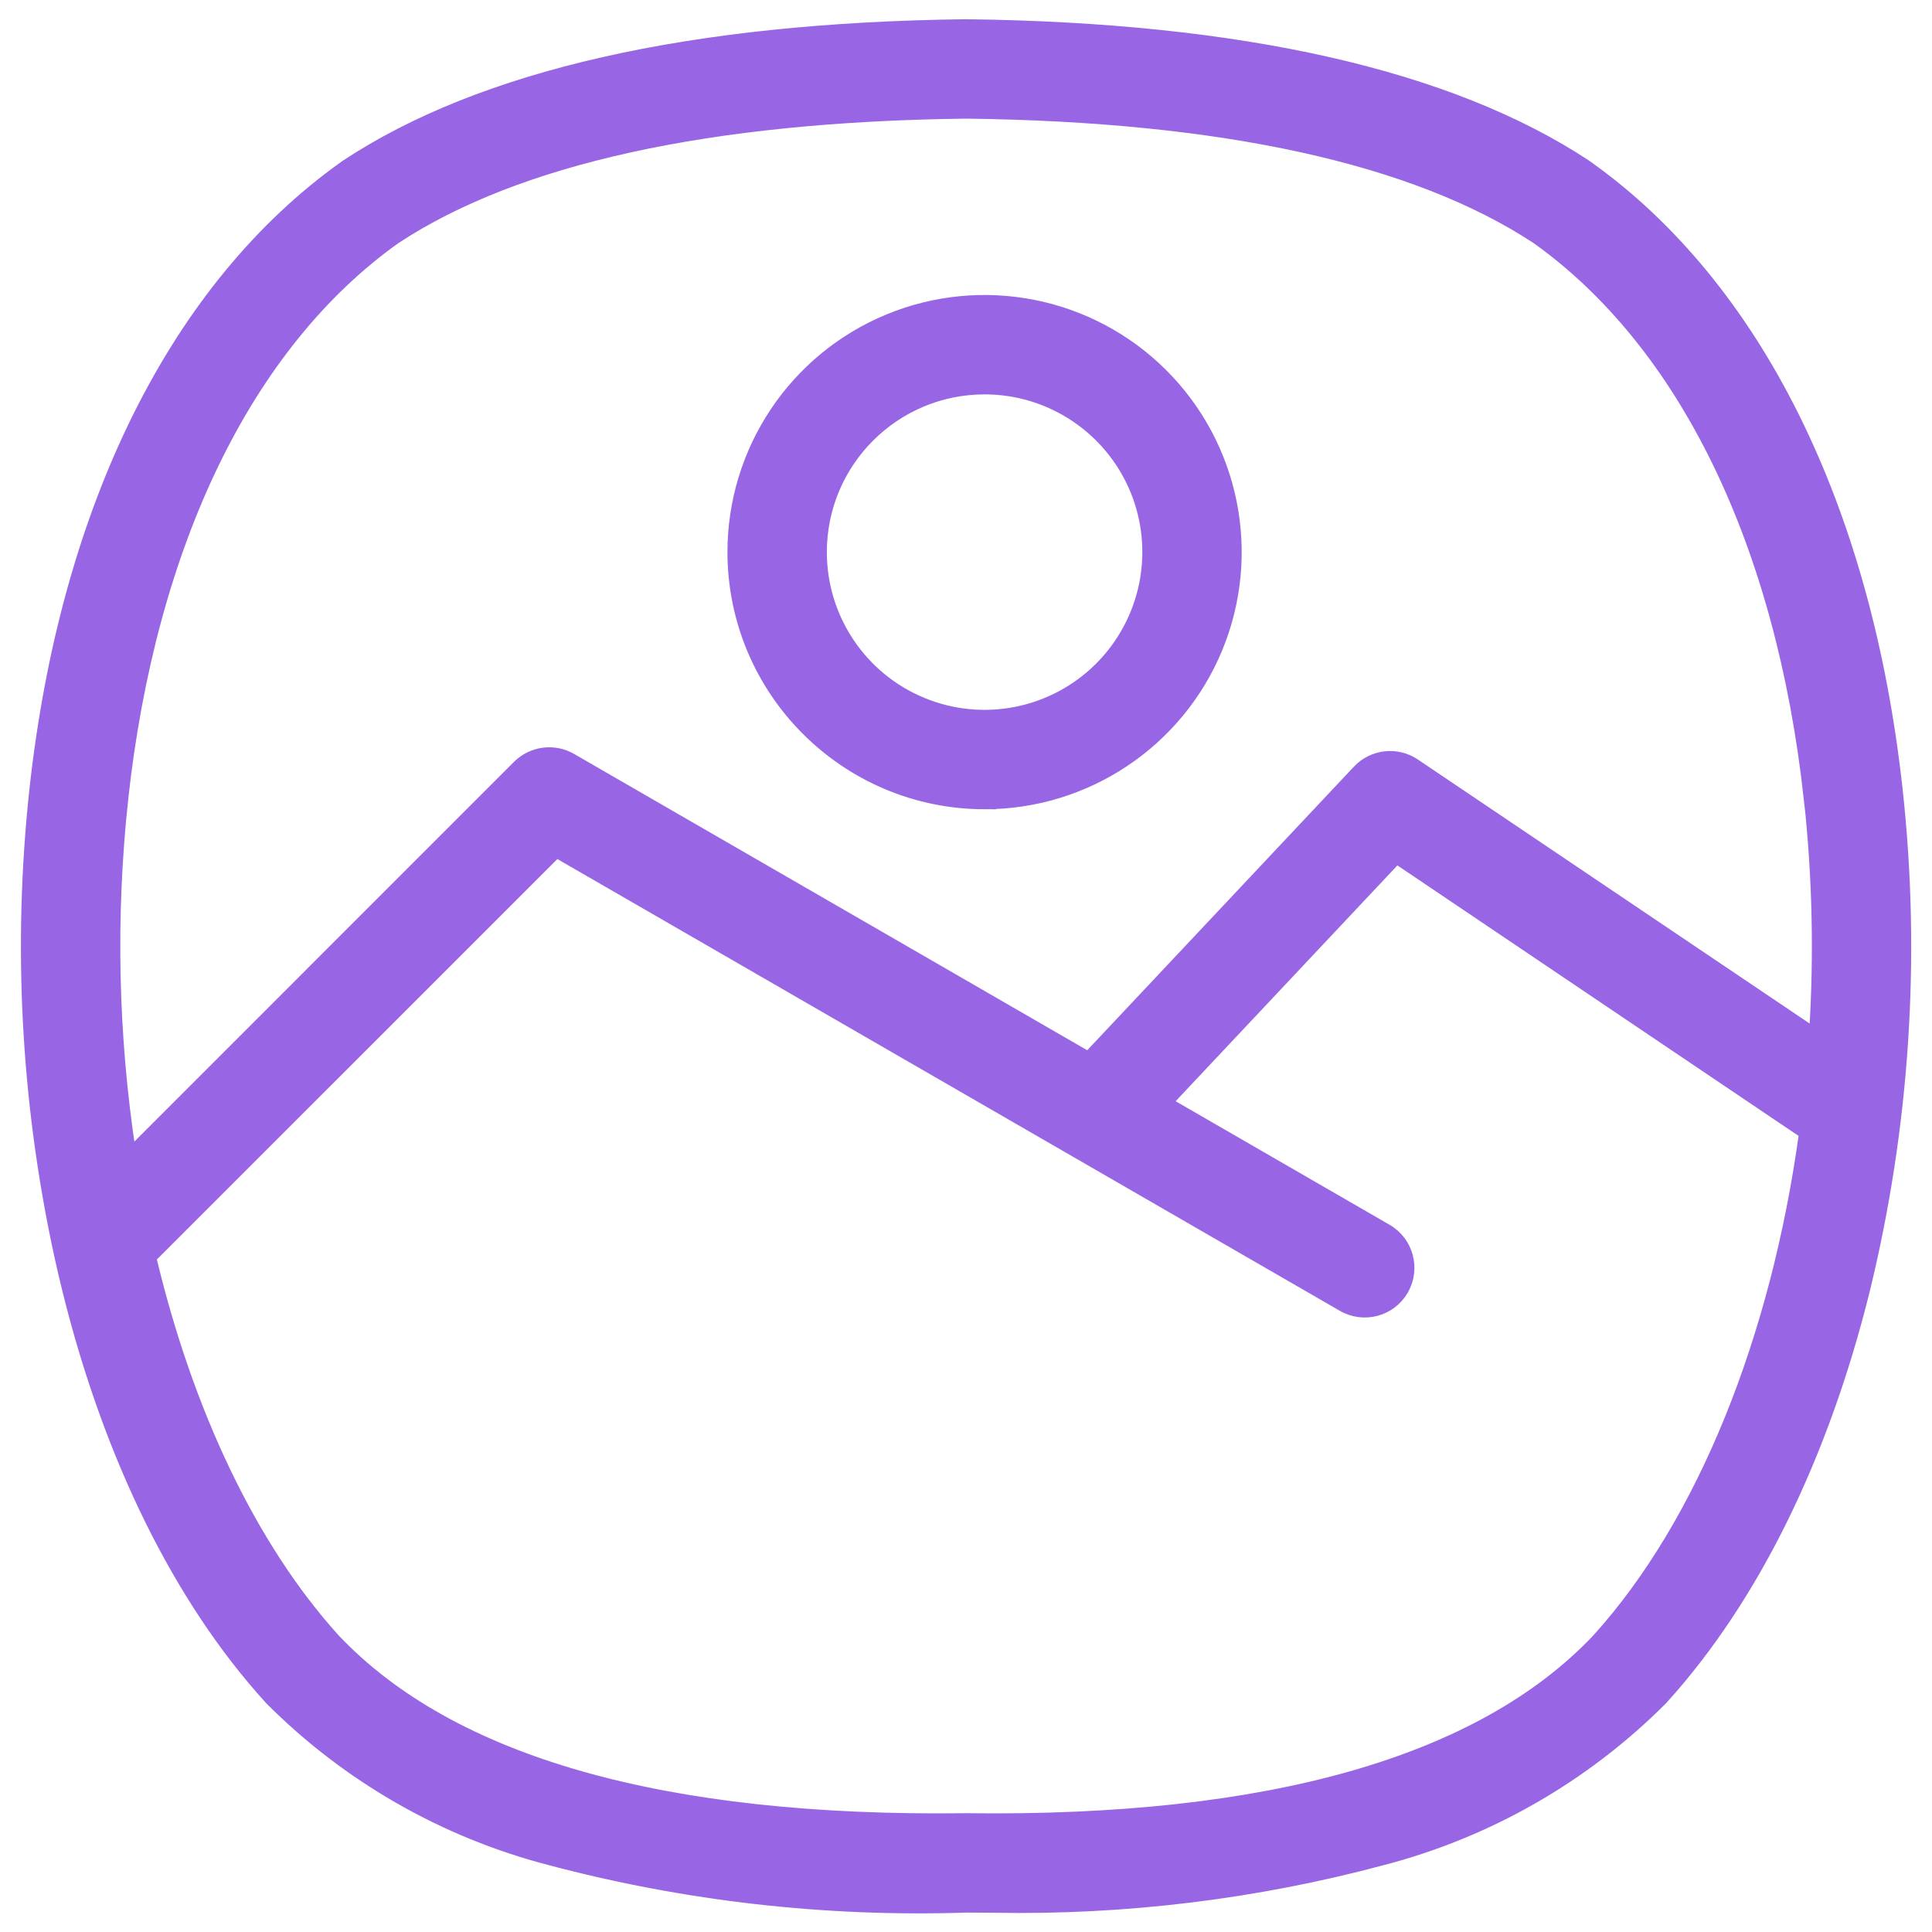
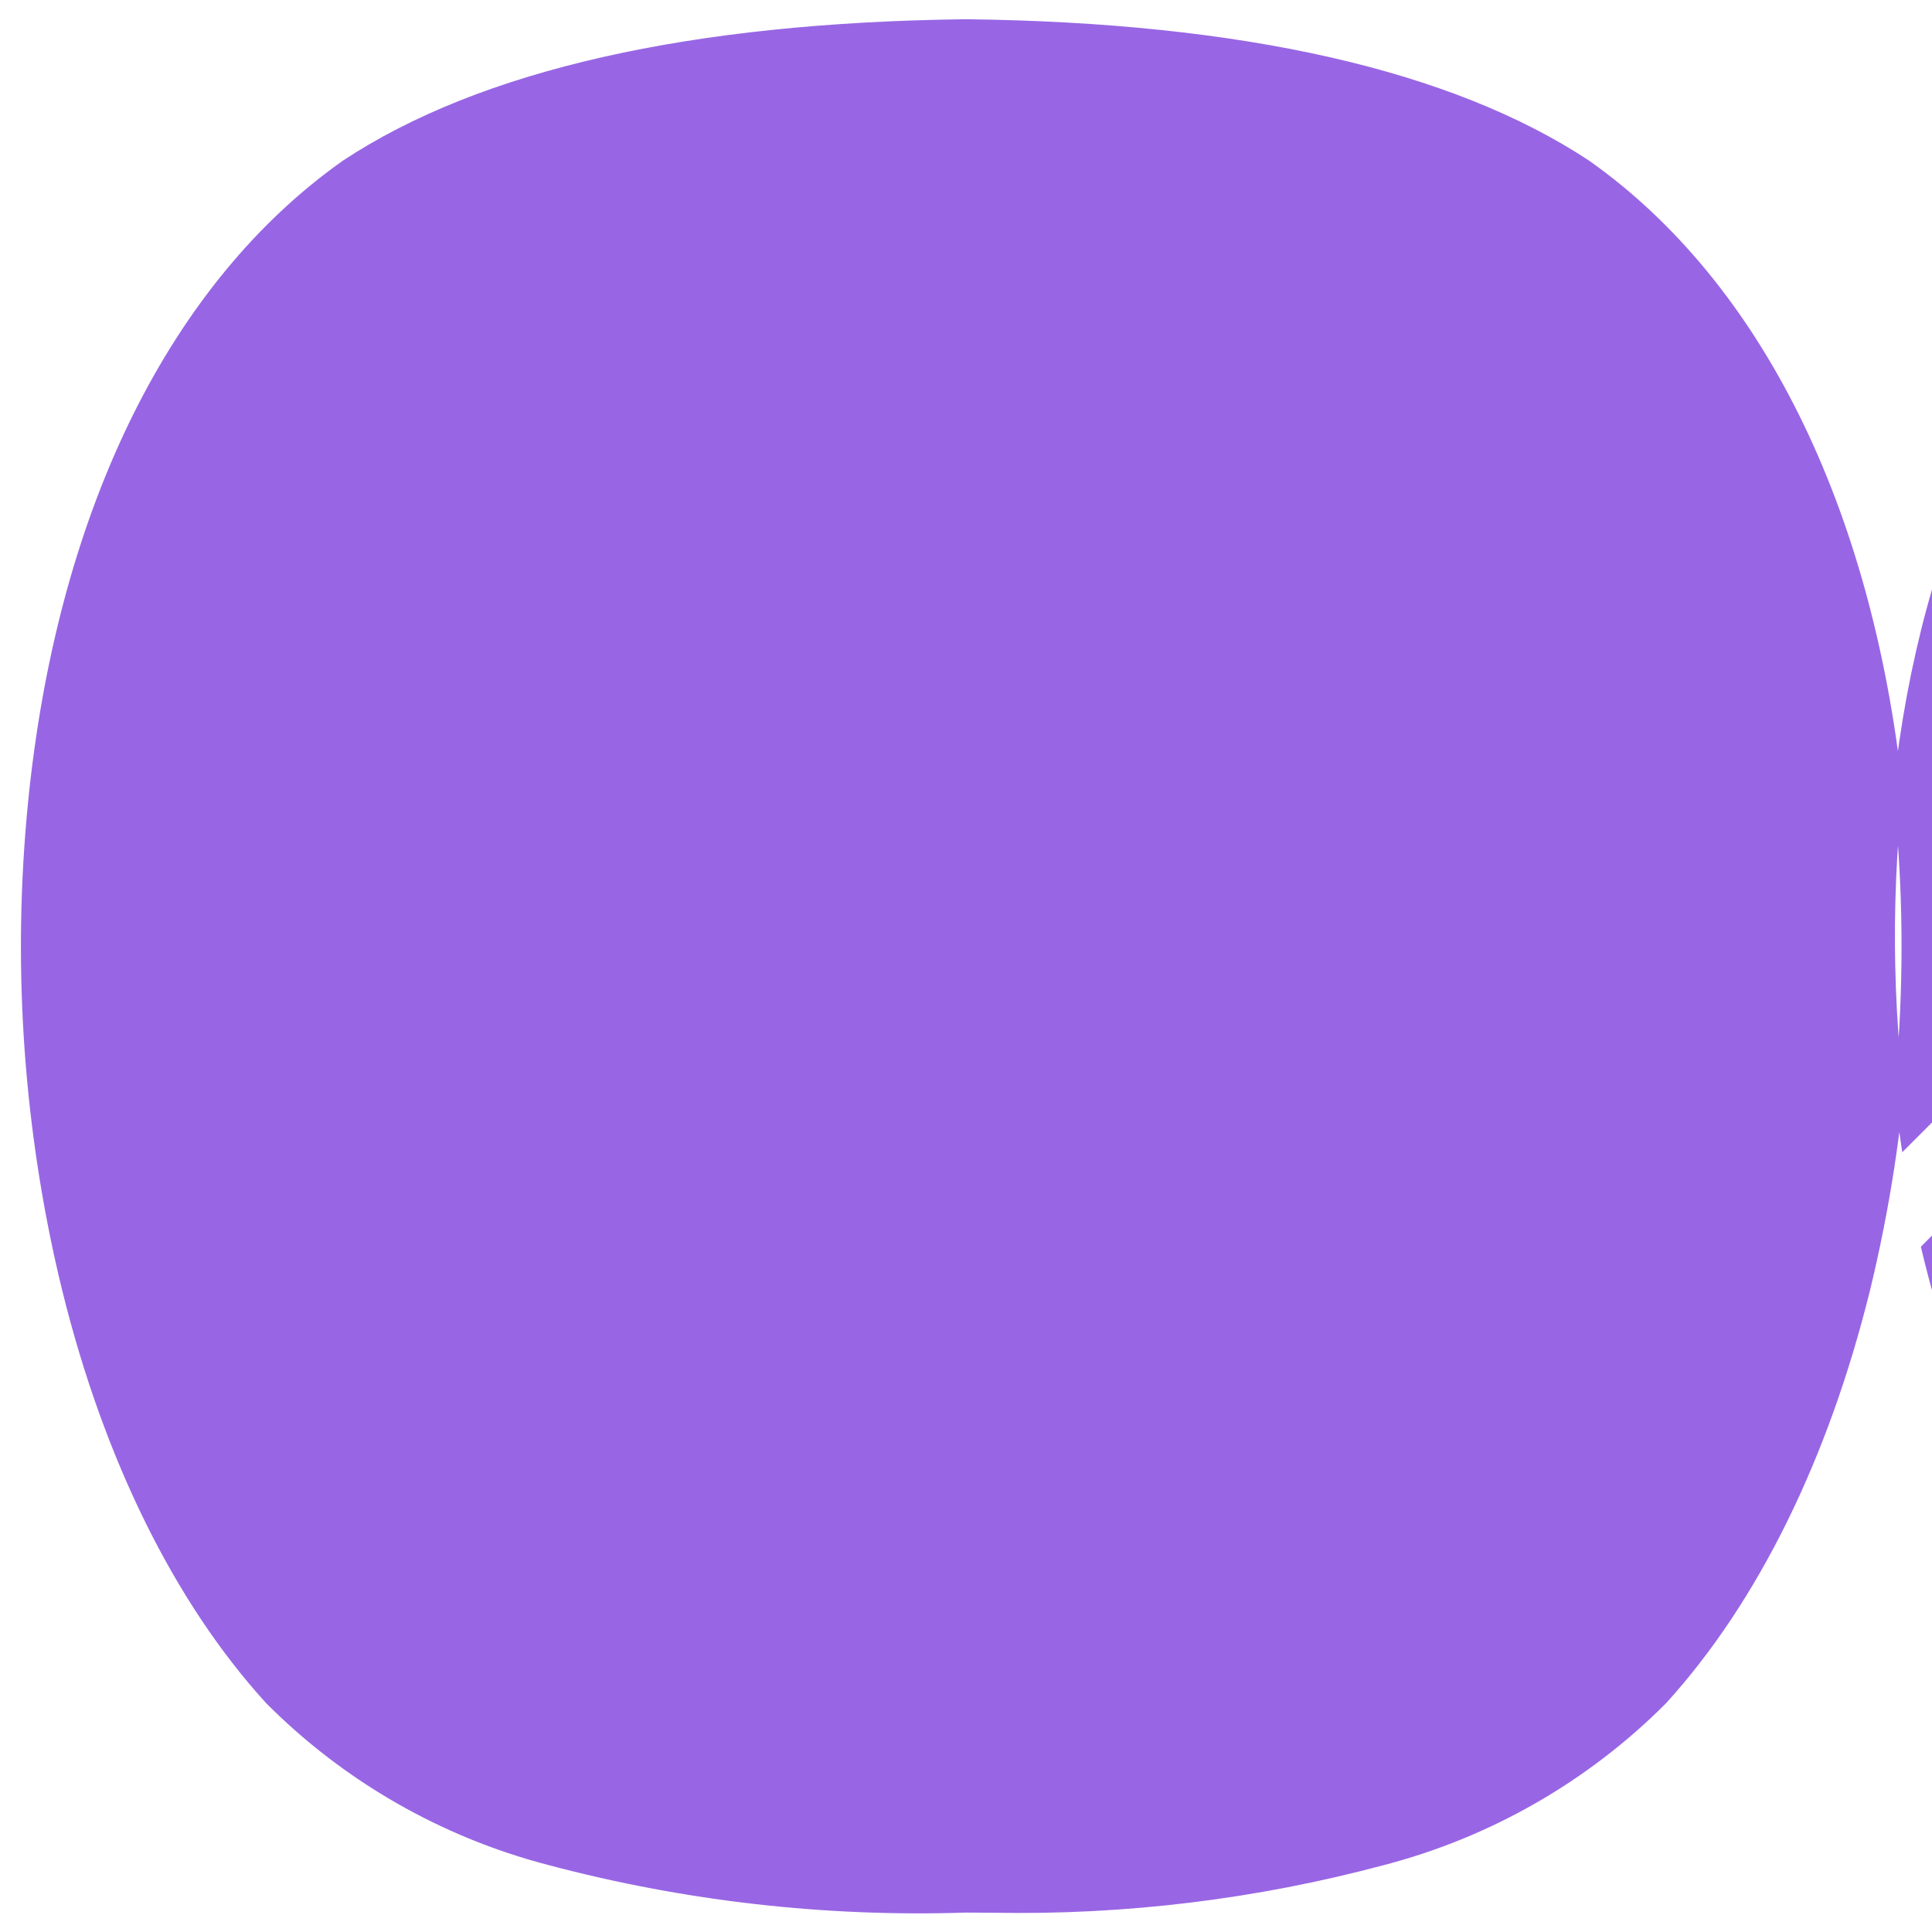
<svg xmlns="http://www.w3.org/2000/svg" viewBox="0 0 100 100" fill-rule="evenodd">
-   <path d="m98.234 40.91c-1.594-14.637-7.301-26.125-16.066-32.348l-0.066-0.047c-7.055-4.652-17.844-7.098-32.074-7.269h-0.055c-14.23 0.172-25.02 2.617-32.074 7.269l-0.066 0.047c-8.766 6.223-14.473 17.711-16.066 32.348-0.859 7.973-0.441 16.035 1.246 23.875 0.008 0.039 0.016 0.078 0.023 0.109 0.141 0.633 0.281 1.258 0.438 1.883 2.148 8.676 5.758 16 10.445 21.164l0.031 0.035c4.004 4.023 9.016 6.894 14.512 8.32 7.019 1.863 14.277 2.688 21.539 2.449 0.48 0.004 0.961 0.008 1.438 0.008 6.785 0.125 13.555-0.699 20.109-2.453 5.492-1.426 10.504-4.297 14.512-8.32l0.031-0.035c4.684-5.172 8.293-12.488 10.445-21.164 2.062-8.461 2.641-17.215 1.699-25.871zm-91.855 0.504c1.445-13.281 6.457-23.594 14.109-29.043 6.297-4.141 16.223-6.32 29.512-6.481 13.285 0.16 23.215 2.34 29.512 6.481 7.648 5.453 12.66 15.766 14.109 29.043l0.004-0.004c0.43 3.992 0.52 8.012 0.266 12.02l-20.641-13.91c-0.941-0.637-2.207-0.496-2.988 0.332l-13.941 14.824-26.734-15.438c-0.91-0.523-2.059-0.371-2.805 0.371l-20.004 20.008c-0.914-6.023-1.047-12.145-0.398-18.203zm76.281 43.398c-6.019 6.367-17 9.492-32.629 9.289h-0.062c-15.633 0.203-26.609-2.922-32.629-9.289-4.332-4.789-7.602-11.77-9.496-19.699l20.965-20.961 40.668 23.48c1.113 0.641 2.531 0.262 3.172-0.848 0.641-1.113 0.262-2.531-0.848-3.172l-11.348-6.555 11.84-12.59 21.07 14.207c-1.453 10.547-5.231 20.086-10.703 26.137zm-31.699-43.176c5.281 0 10.043-3.184 12.066-8.062 2.019-4.879 0.902-10.496-2.832-14.23-3.734-3.734-9.352-4.852-14.23-2.832-4.883 2.023-8.062 6.785-8.062 12.066 0.008 7.207 5.852 13.051 13.059 13.059zm0-21.473c3.406 0 6.473 2.051 7.777 5.195 1.301 3.144 0.578 6.762-1.828 9.168s-6.023 3.129-9.168 1.824c-3.144-1.301-5.195-4.371-5.195-7.773 0.004-4.648 3.769-8.41 8.414-8.414z" fill="#9866e4" stroke-width="0.5" stroke="#9866e4" />
+   <path d="m98.234 40.91c-1.594-14.637-7.301-26.125-16.066-32.348l-0.066-0.047c-7.055-4.652-17.844-7.098-32.074-7.269h-0.055c-14.23 0.172-25.02 2.617-32.074 7.269l-0.066 0.047c-8.766 6.223-14.473 17.711-16.066 32.348-0.859 7.973-0.441 16.035 1.246 23.875 0.008 0.039 0.016 0.078 0.023 0.109 0.141 0.633 0.281 1.258 0.438 1.883 2.148 8.676 5.758 16 10.445 21.164l0.031 0.035c4.004 4.023 9.016 6.894 14.512 8.32 7.019 1.863 14.277 2.688 21.539 2.449 0.48 0.004 0.961 0.008 1.438 0.008 6.785 0.125 13.555-0.699 20.109-2.453 5.492-1.426 10.504-4.297 14.512-8.32l0.031-0.035c4.684-5.172 8.293-12.488 10.445-21.164 2.062-8.461 2.641-17.215 1.699-25.871zc1.445-13.281 6.457-23.594 14.109-29.043 6.297-4.141 16.223-6.32 29.512-6.481 13.285 0.16 23.215 2.34 29.512 6.481 7.648 5.453 12.66 15.766 14.109 29.043l0.004-0.004c0.43 3.992 0.52 8.012 0.266 12.02l-20.641-13.91c-0.941-0.637-2.207-0.496-2.988 0.332l-13.941 14.824-26.734-15.438c-0.91-0.523-2.059-0.371-2.805 0.371l-20.004 20.008c-0.914-6.023-1.047-12.145-0.398-18.203zm76.281 43.398c-6.019 6.367-17 9.492-32.629 9.289h-0.062c-15.633 0.203-26.609-2.922-32.629-9.289-4.332-4.789-7.602-11.77-9.496-19.699l20.965-20.961 40.668 23.48c1.113 0.641 2.531 0.262 3.172-0.848 0.641-1.113 0.262-2.531-0.848-3.172l-11.348-6.555 11.84-12.59 21.07 14.207c-1.453 10.547-5.231 20.086-10.703 26.137zm-31.699-43.176c5.281 0 10.043-3.184 12.066-8.062 2.019-4.879 0.902-10.496-2.832-14.23-3.734-3.734-9.352-4.852-14.23-2.832-4.883 2.023-8.062 6.785-8.062 12.066 0.008 7.207 5.852 13.051 13.059 13.059zm0-21.473c3.406 0 6.473 2.051 7.777 5.195 1.301 3.144 0.578 6.762-1.828 9.168s-6.023 3.129-9.168 1.824c-3.144-1.301-5.195-4.371-5.195-7.773 0.004-4.648 3.769-8.41 8.414-8.414z" fill="#9866e4" stroke-width="0.5" stroke="#9866e4" />
</svg>